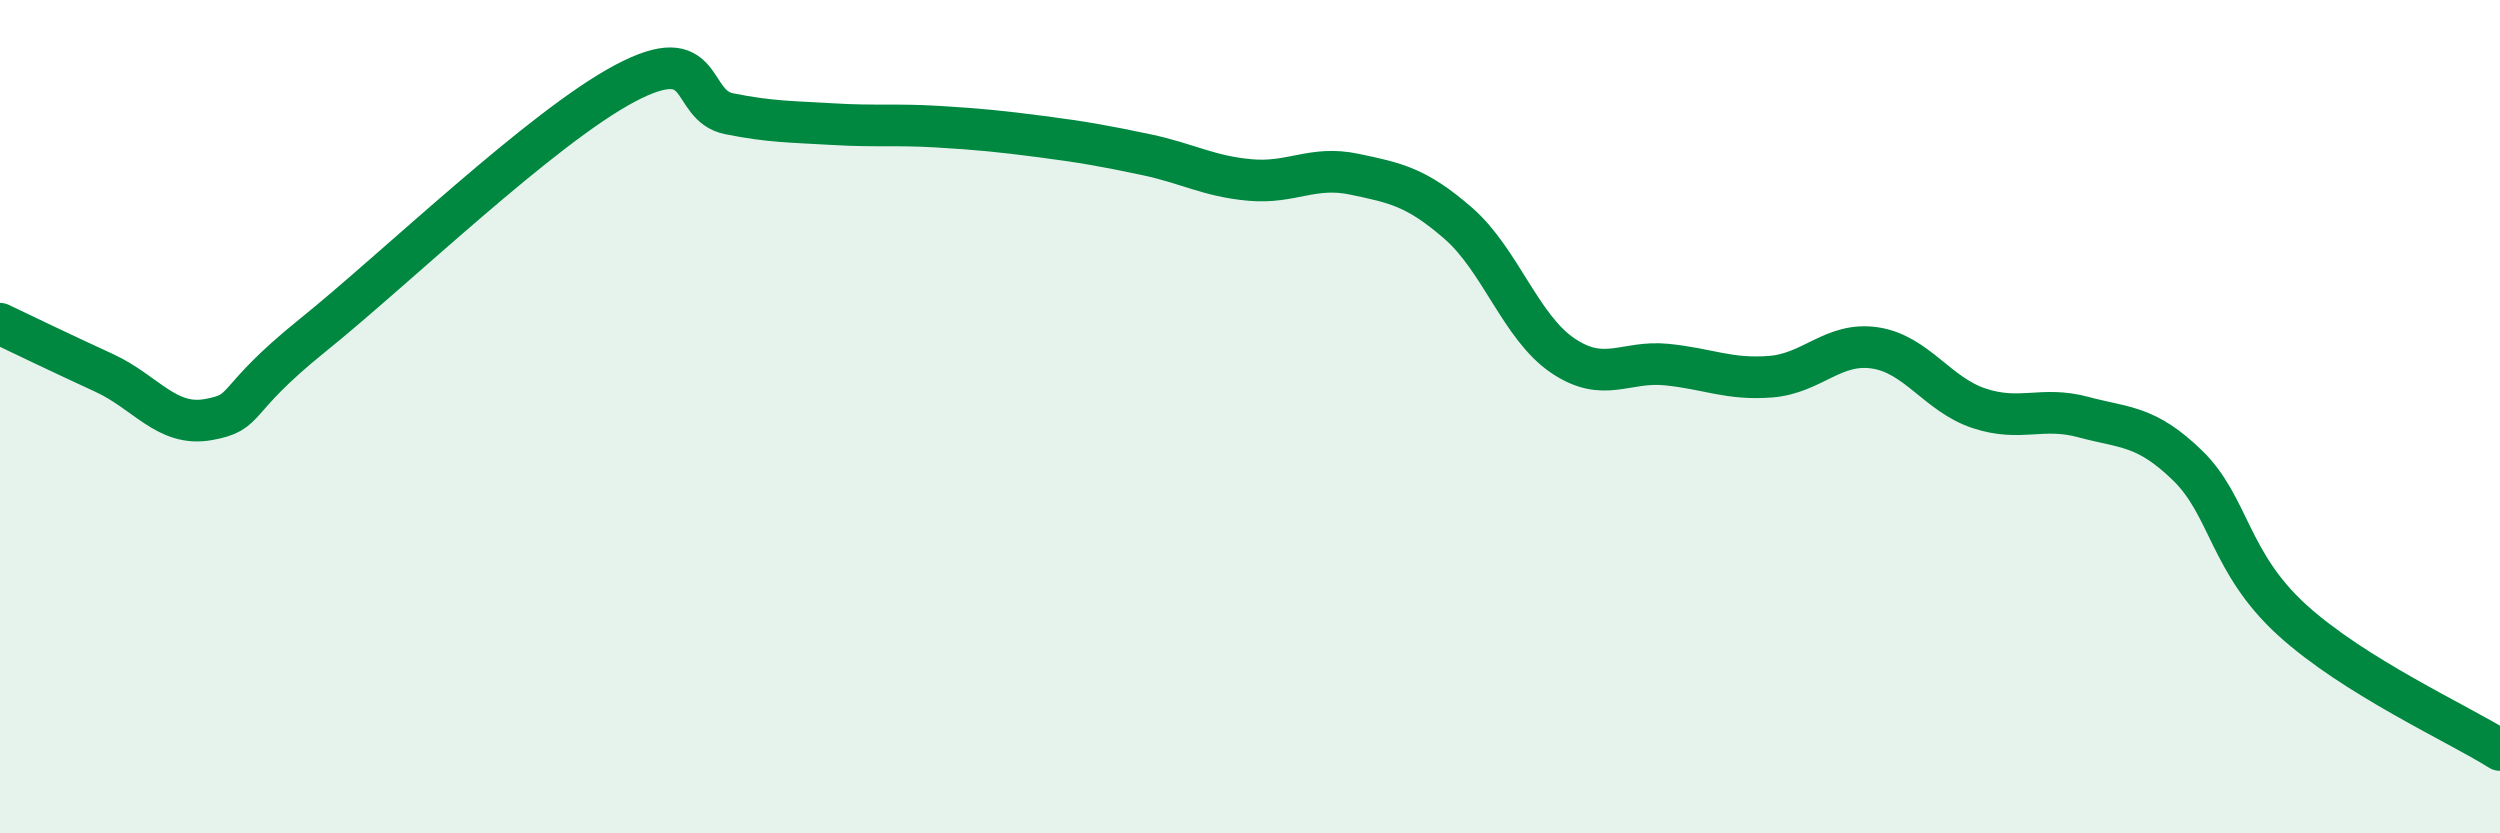
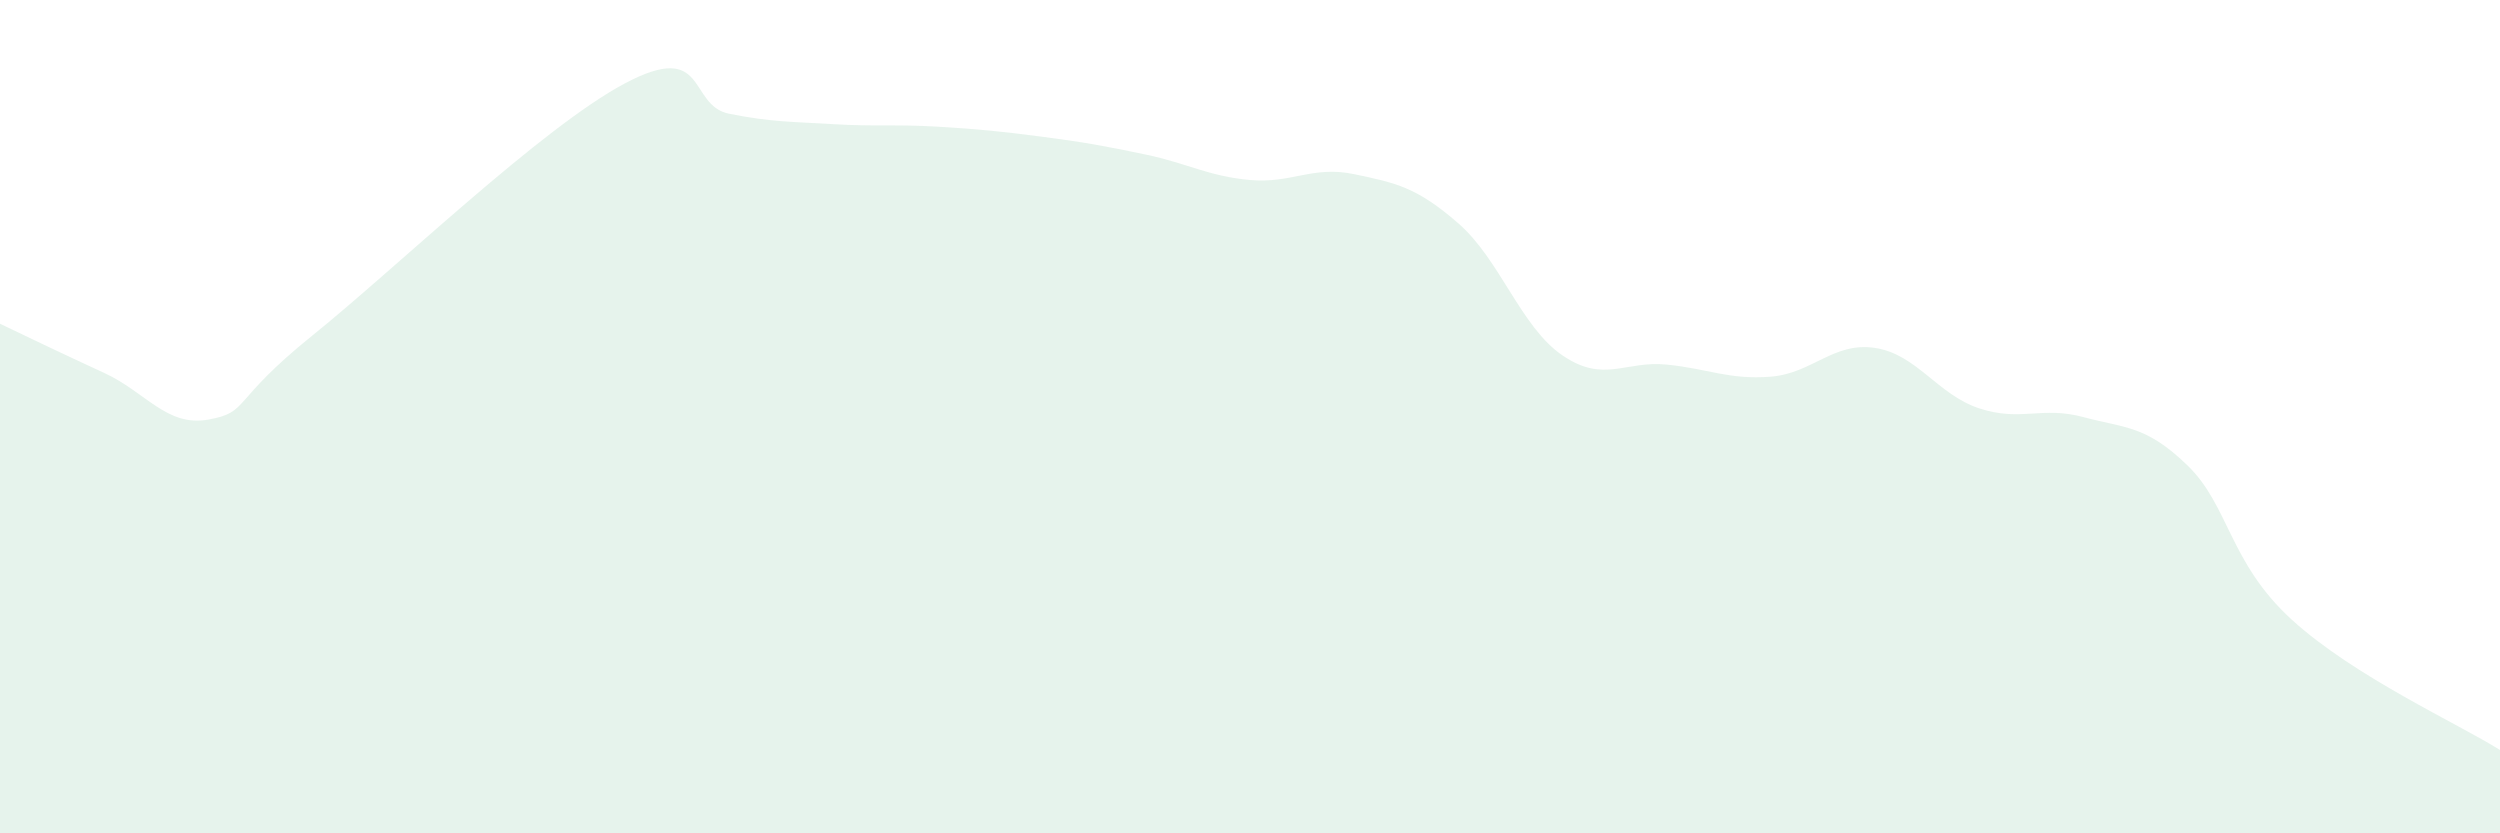
<svg xmlns="http://www.w3.org/2000/svg" width="60" height="20" viewBox="0 0 60 20">
  <path d="M 0,7.77 C 0.5,8.01 1.5,8.49 2.5,8.95 C 3.5,9.41 4,10.25 5,10.07 C 6,9.89 5.5,9.66 7.5,8.05 C 9.5,6.44 13,3.06 15,2 C 17,0.94 16.5,2.53 17.5,2.73 C 18.5,2.93 19,2.92 20,2.98 C 21,3.04 21.5,2.98 22.5,3.04 C 23.5,3.1 24,3.15 25,3.28 C 26,3.41 26.5,3.5 27.5,3.71 C 28.5,3.92 29,4.23 30,4.32 C 31,4.41 31.5,3.97 32.5,4.18 C 33.5,4.39 34,4.49 35,5.36 C 36,6.23 36.5,7.85 37.5,8.53 C 38.5,9.21 39,8.65 40,8.75 C 41,8.85 41.5,9.12 42.5,9.04 C 43.5,8.96 44,8.2 45,8.35 C 46,8.5 46.5,9.47 47.5,9.8 C 48.5,10.13 49,9.74 50,10.01 C 51,10.28 51.5,10.2 52.5,11.17 C 53.5,12.14 53.5,13.5 55,14.87 C 56.5,16.24 59,17.37 60,18L60 20L0 20Z" fill="#008740" opacity="0.1" stroke-linecap="round" stroke-linejoin="round" />
-   <path d="M 0,7.77 C 0.5,8.01 1.5,8.49 2.5,8.95 C 3.5,9.41 4,10.25 5,10.07 C 6,9.89 5.5,9.66 7.5,8.05 C 9.5,6.44 13,3.06 15,2 C 17,0.94 16.5,2.53 17.5,2.73 C 18.5,2.93 19,2.92 20,2.98 C 21,3.04 21.5,2.98 22.5,3.04 C 23.5,3.1 24,3.15 25,3.28 C 26,3.41 26.5,3.5 27.5,3.71 C 28.5,3.92 29,4.23 30,4.32 C 31,4.41 31.5,3.97 32.5,4.18 C 33.5,4.39 34,4.49 35,5.36 C 36,6.23 36.5,7.85 37.5,8.53 C 38.5,9.21 39,8.65 40,8.75 C 41,8.85 41.5,9.12 42.5,9.04 C 43.5,8.96 44,8.2 45,8.35 C 46,8.5 46.5,9.47 47.5,9.8 C 48.5,10.13 49,9.74 50,10.01 C 51,10.28 51.5,10.2 52.5,11.17 C 53.5,12.14 53.5,13.5 55,14.87 C 56.5,16.24 59,17.37 60,18" stroke="#008740" stroke-width="1" fill="none" stroke-linecap="round" stroke-linejoin="round" />
</svg>